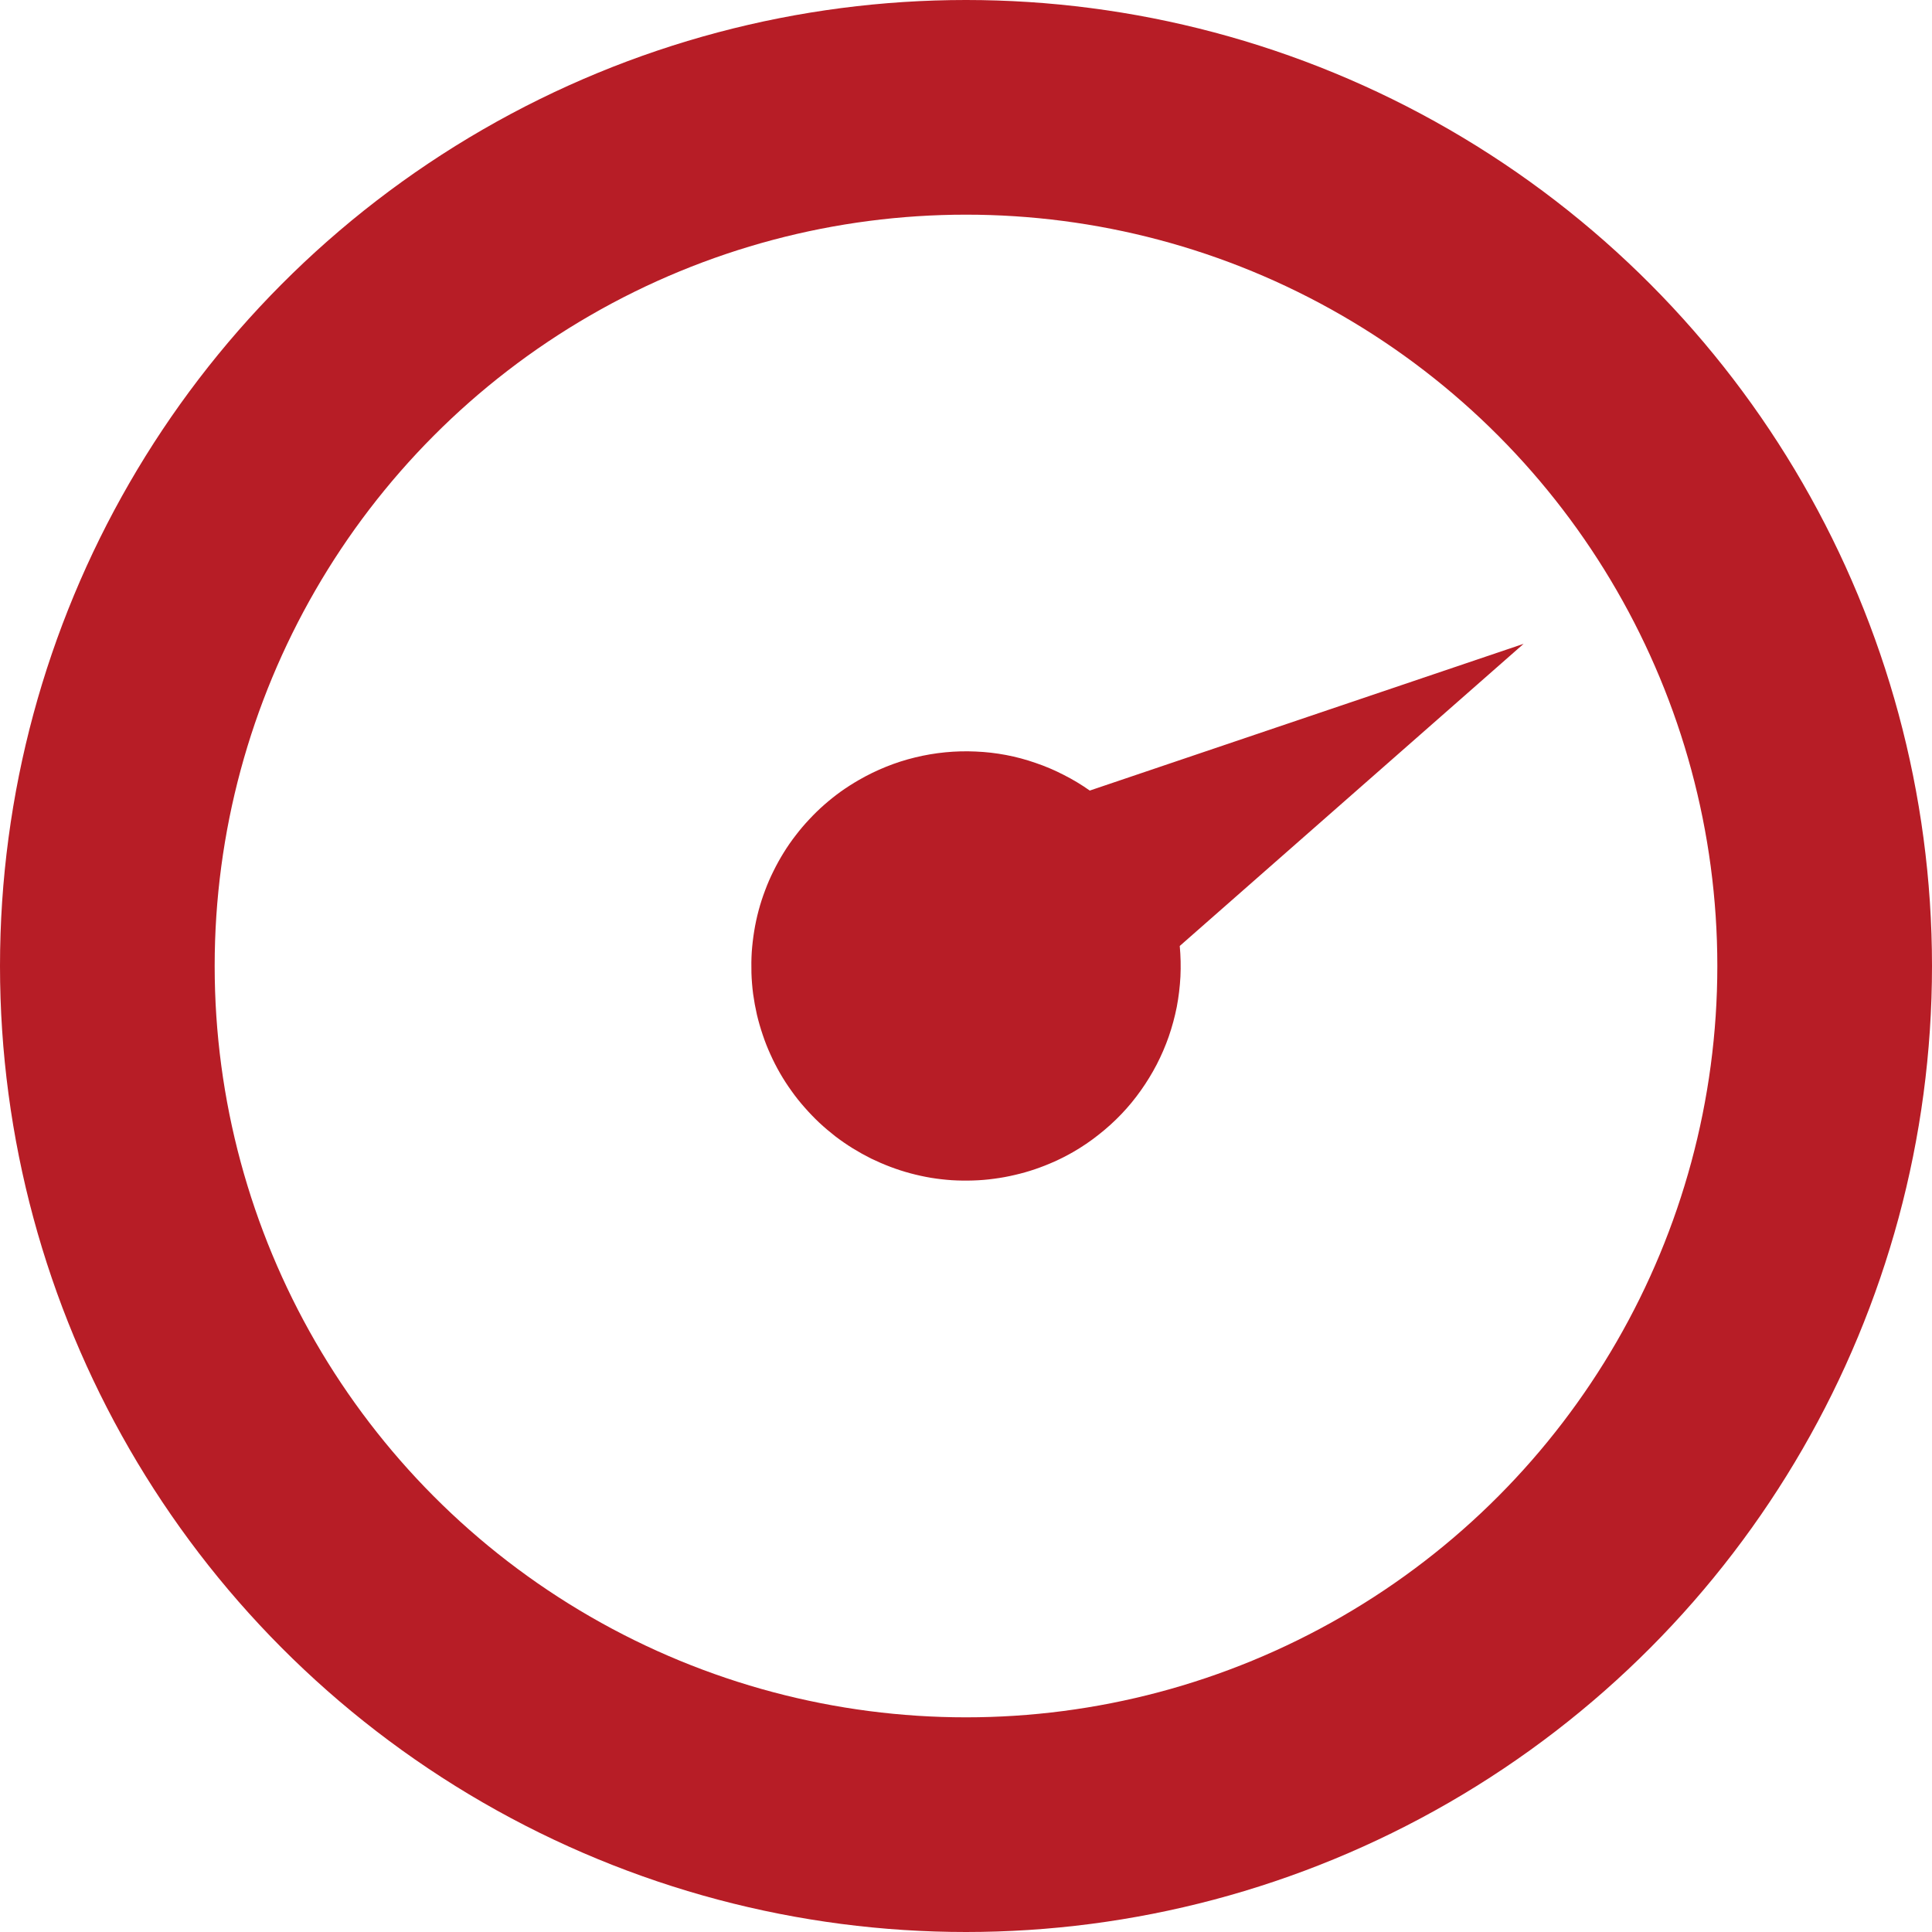
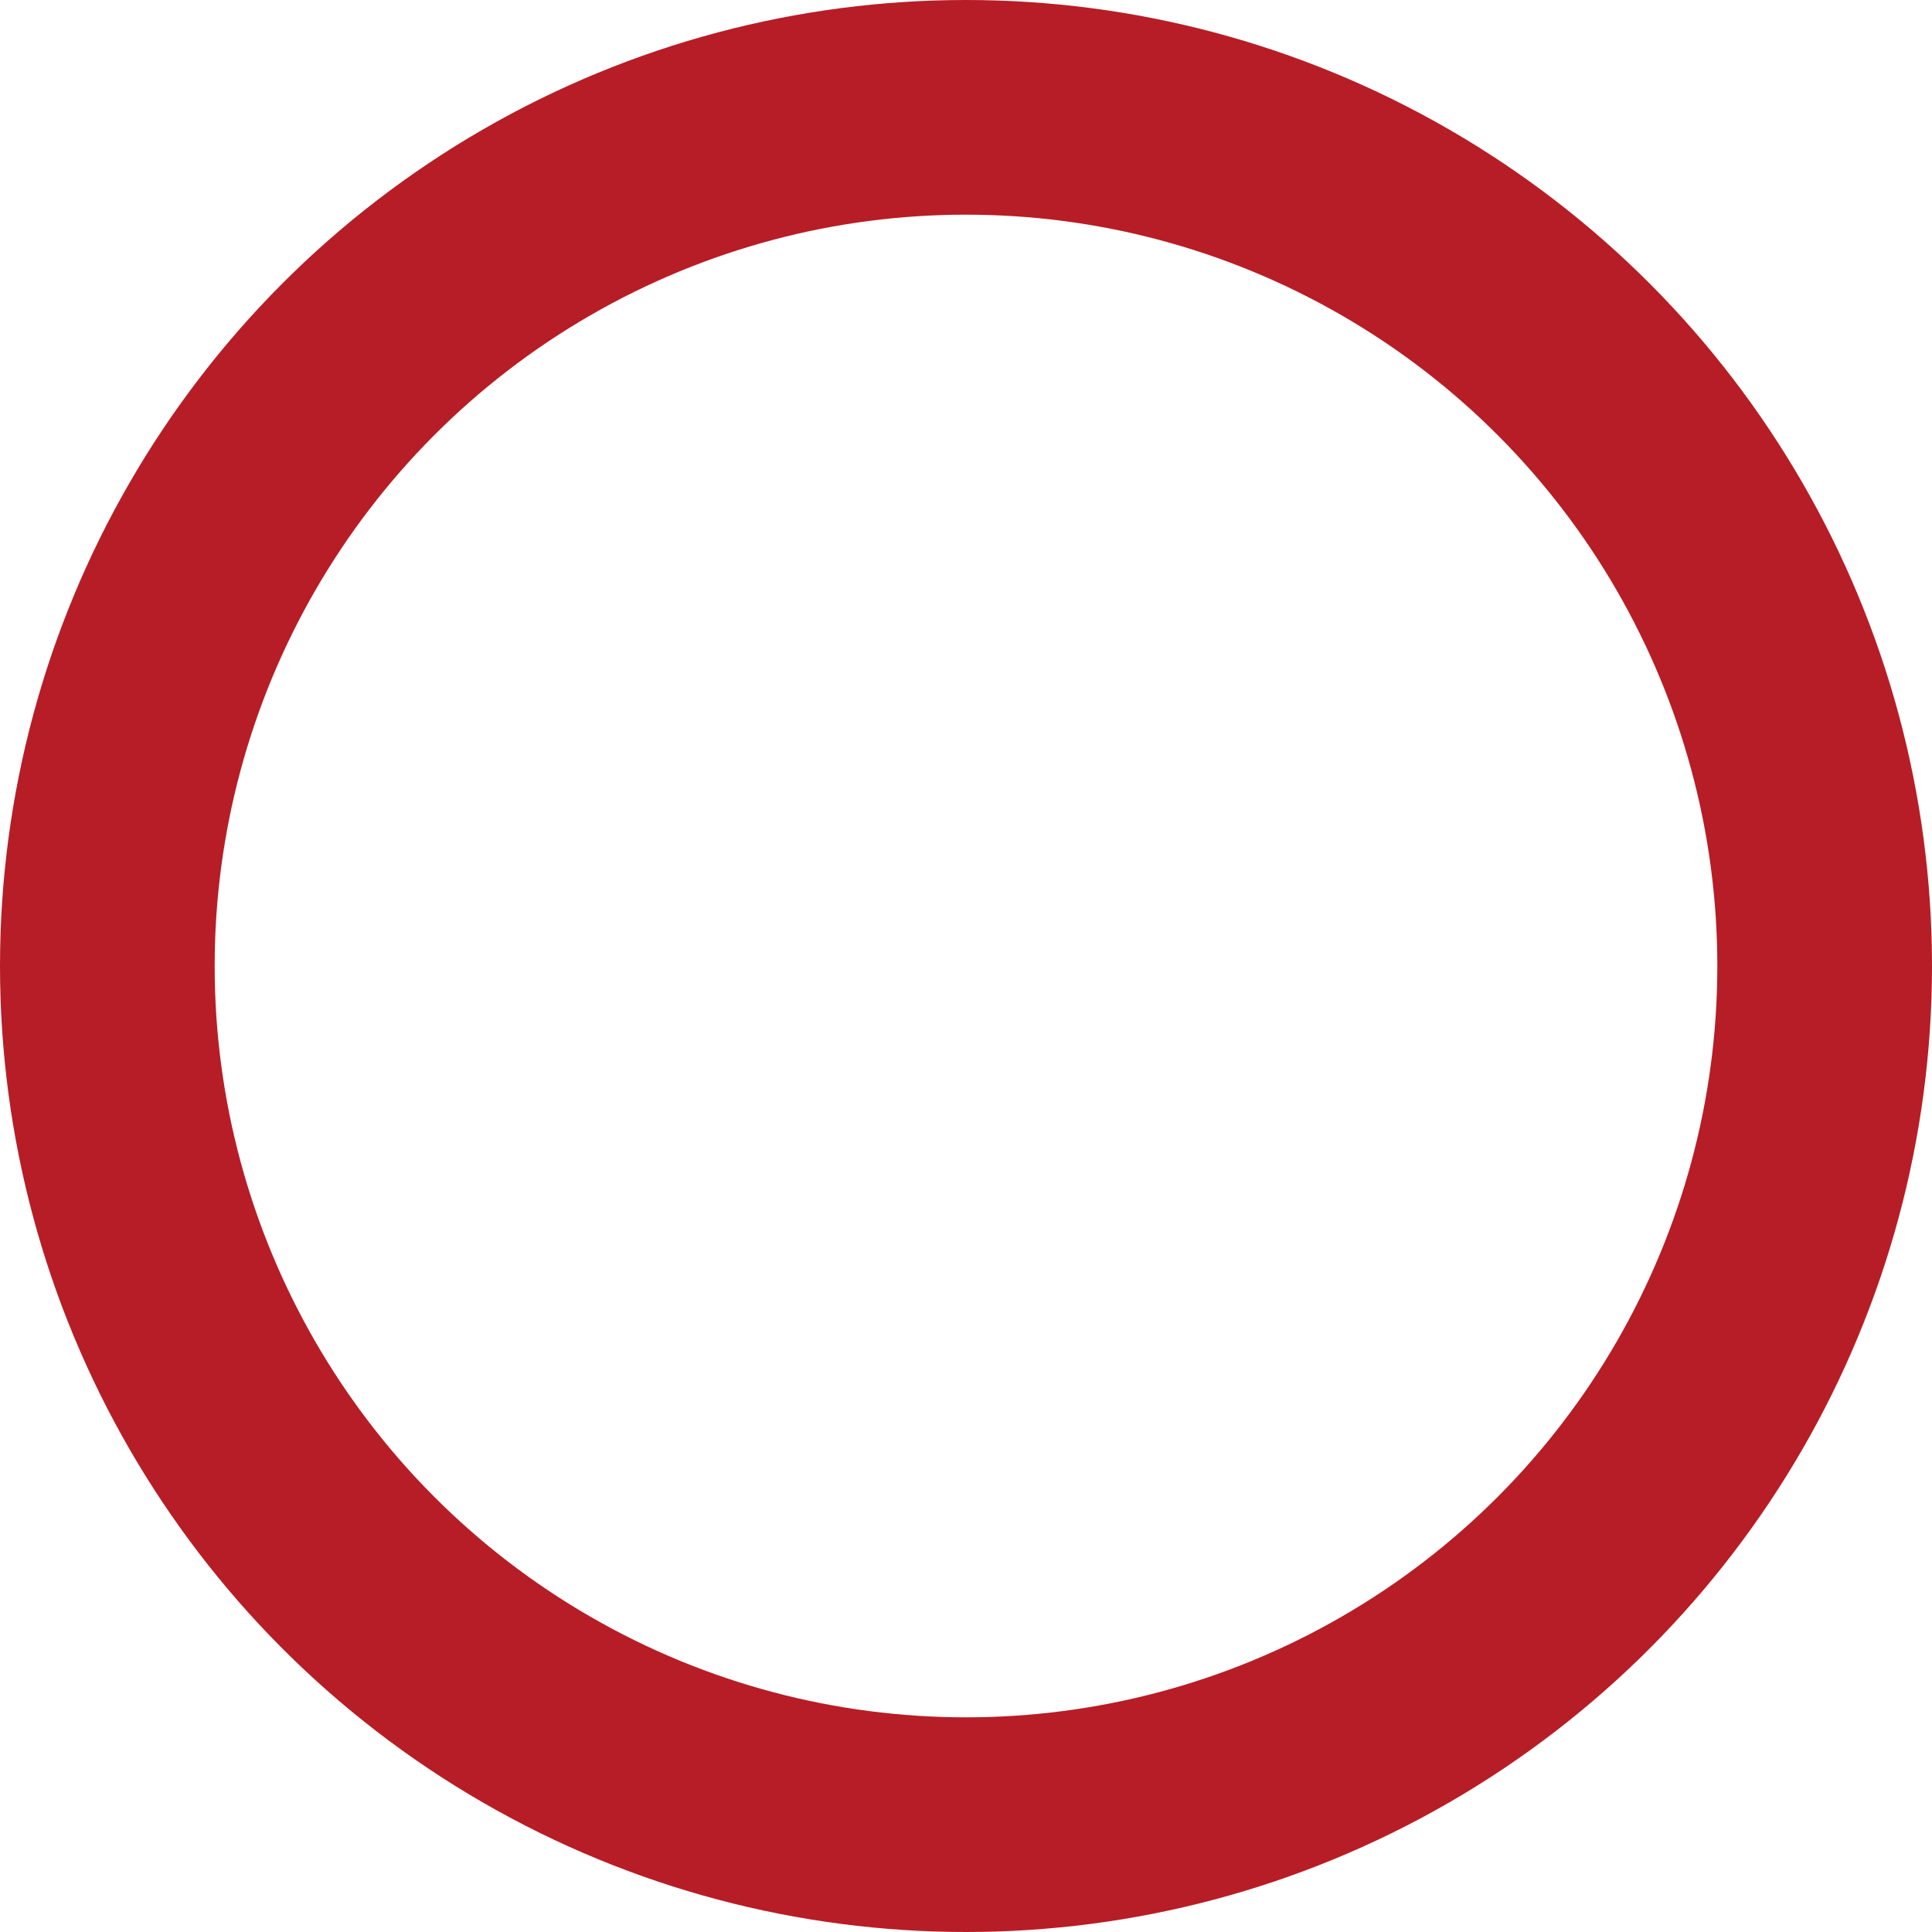
<svg xmlns="http://www.w3.org/2000/svg" fill="none" version="1.1" width="18" height="18" viewBox="0 0 18 18">
  <g>
    <g>
      <ellipse cx="9" cy="9" rx="8" ry="8" fill-opacity="0" stroke-opacity="1" stroke="#B71D26" fill="none" stroke-width="2" />
    </g>
    <g transform="matrix(0.866,-0.5,0.5,0.866,-3.294,4.242)">
      <g>
-         <path d="M10.086,11.102Q10.026,11.232,9.949,11.352Q9.871,11.472,9.778,11.58Q9.684,11.687,9.576,11.781Q9.468,11.874,9.348,11.951Q9.227,12.028,9.098,12.087Q8.968,12.147,8.831,12.187Q8.694,12.227,8.552,12.247Q8.411,12.268,8.268,12.268Q8.17,12.268,8.072,12.258Q7.974,12.248,7.878,12.229Q7.782,12.21,7.688,12.181Q7.594,12.153,7.503,12.115Q7.412,12.078,7.325,12.031Q7.239,11.985,7.157,11.931Q7.075,11.876,6.999,11.814Q6.923,11.751,6.854,11.682Q6.784,11.612,6.722,11.536Q6.66,11.46,6.605,11.379Q6.551,11.297,6.504,11.21Q6.458,11.124,6.42,11.033Q6.383,10.942,6.354,10.848Q6.326,10.754,6.307,10.658Q6.287,10.561,6.278,10.464Q6.268,10.366,6.268,10.268Q6.268,10.169,6.278,10.072Q6.287,9.974,6.307,9.877Q6.326,9.781,6.354,9.687Q6.383,9.593,6.42,9.502Q6.458,9.411,6.504,9.325Q6.551,9.238,6.605,9.156Q6.66,9.075,6.722,8.999Q6.784,8.923,6.854,8.853Q6.923,8.784,6.999,8.722Q7.075,8.659,7.157,8.605Q7.239,8.55,7.325,8.504Q7.412,8.457,7.503,8.42Q7.594,8.382,7.688,8.354Q7.782,8.325,7.878,8.306Q7.974,8.287,8.072,8.277Q8.17,8.268,8.268,8.268Q8.411,8.268,8.552,8.288Q8.693,8.308,8.829,8.348Q8.966,8.388,9.096,8.447Q9.226,8.506,9.346,8.583Q9.466,8.659,9.574,8.752Q9.682,8.845,9.775,8.953Q9.869,9.06,9.946,9.18Q10.024,9.299,10.084,9.429L14.268,10.266L10.086,11.102Z" fill-rule="evenodd" fill="#B71D26" fill-opacity="1" />
-       </g>
+         </g>
    </g>
  </g>
</svg>